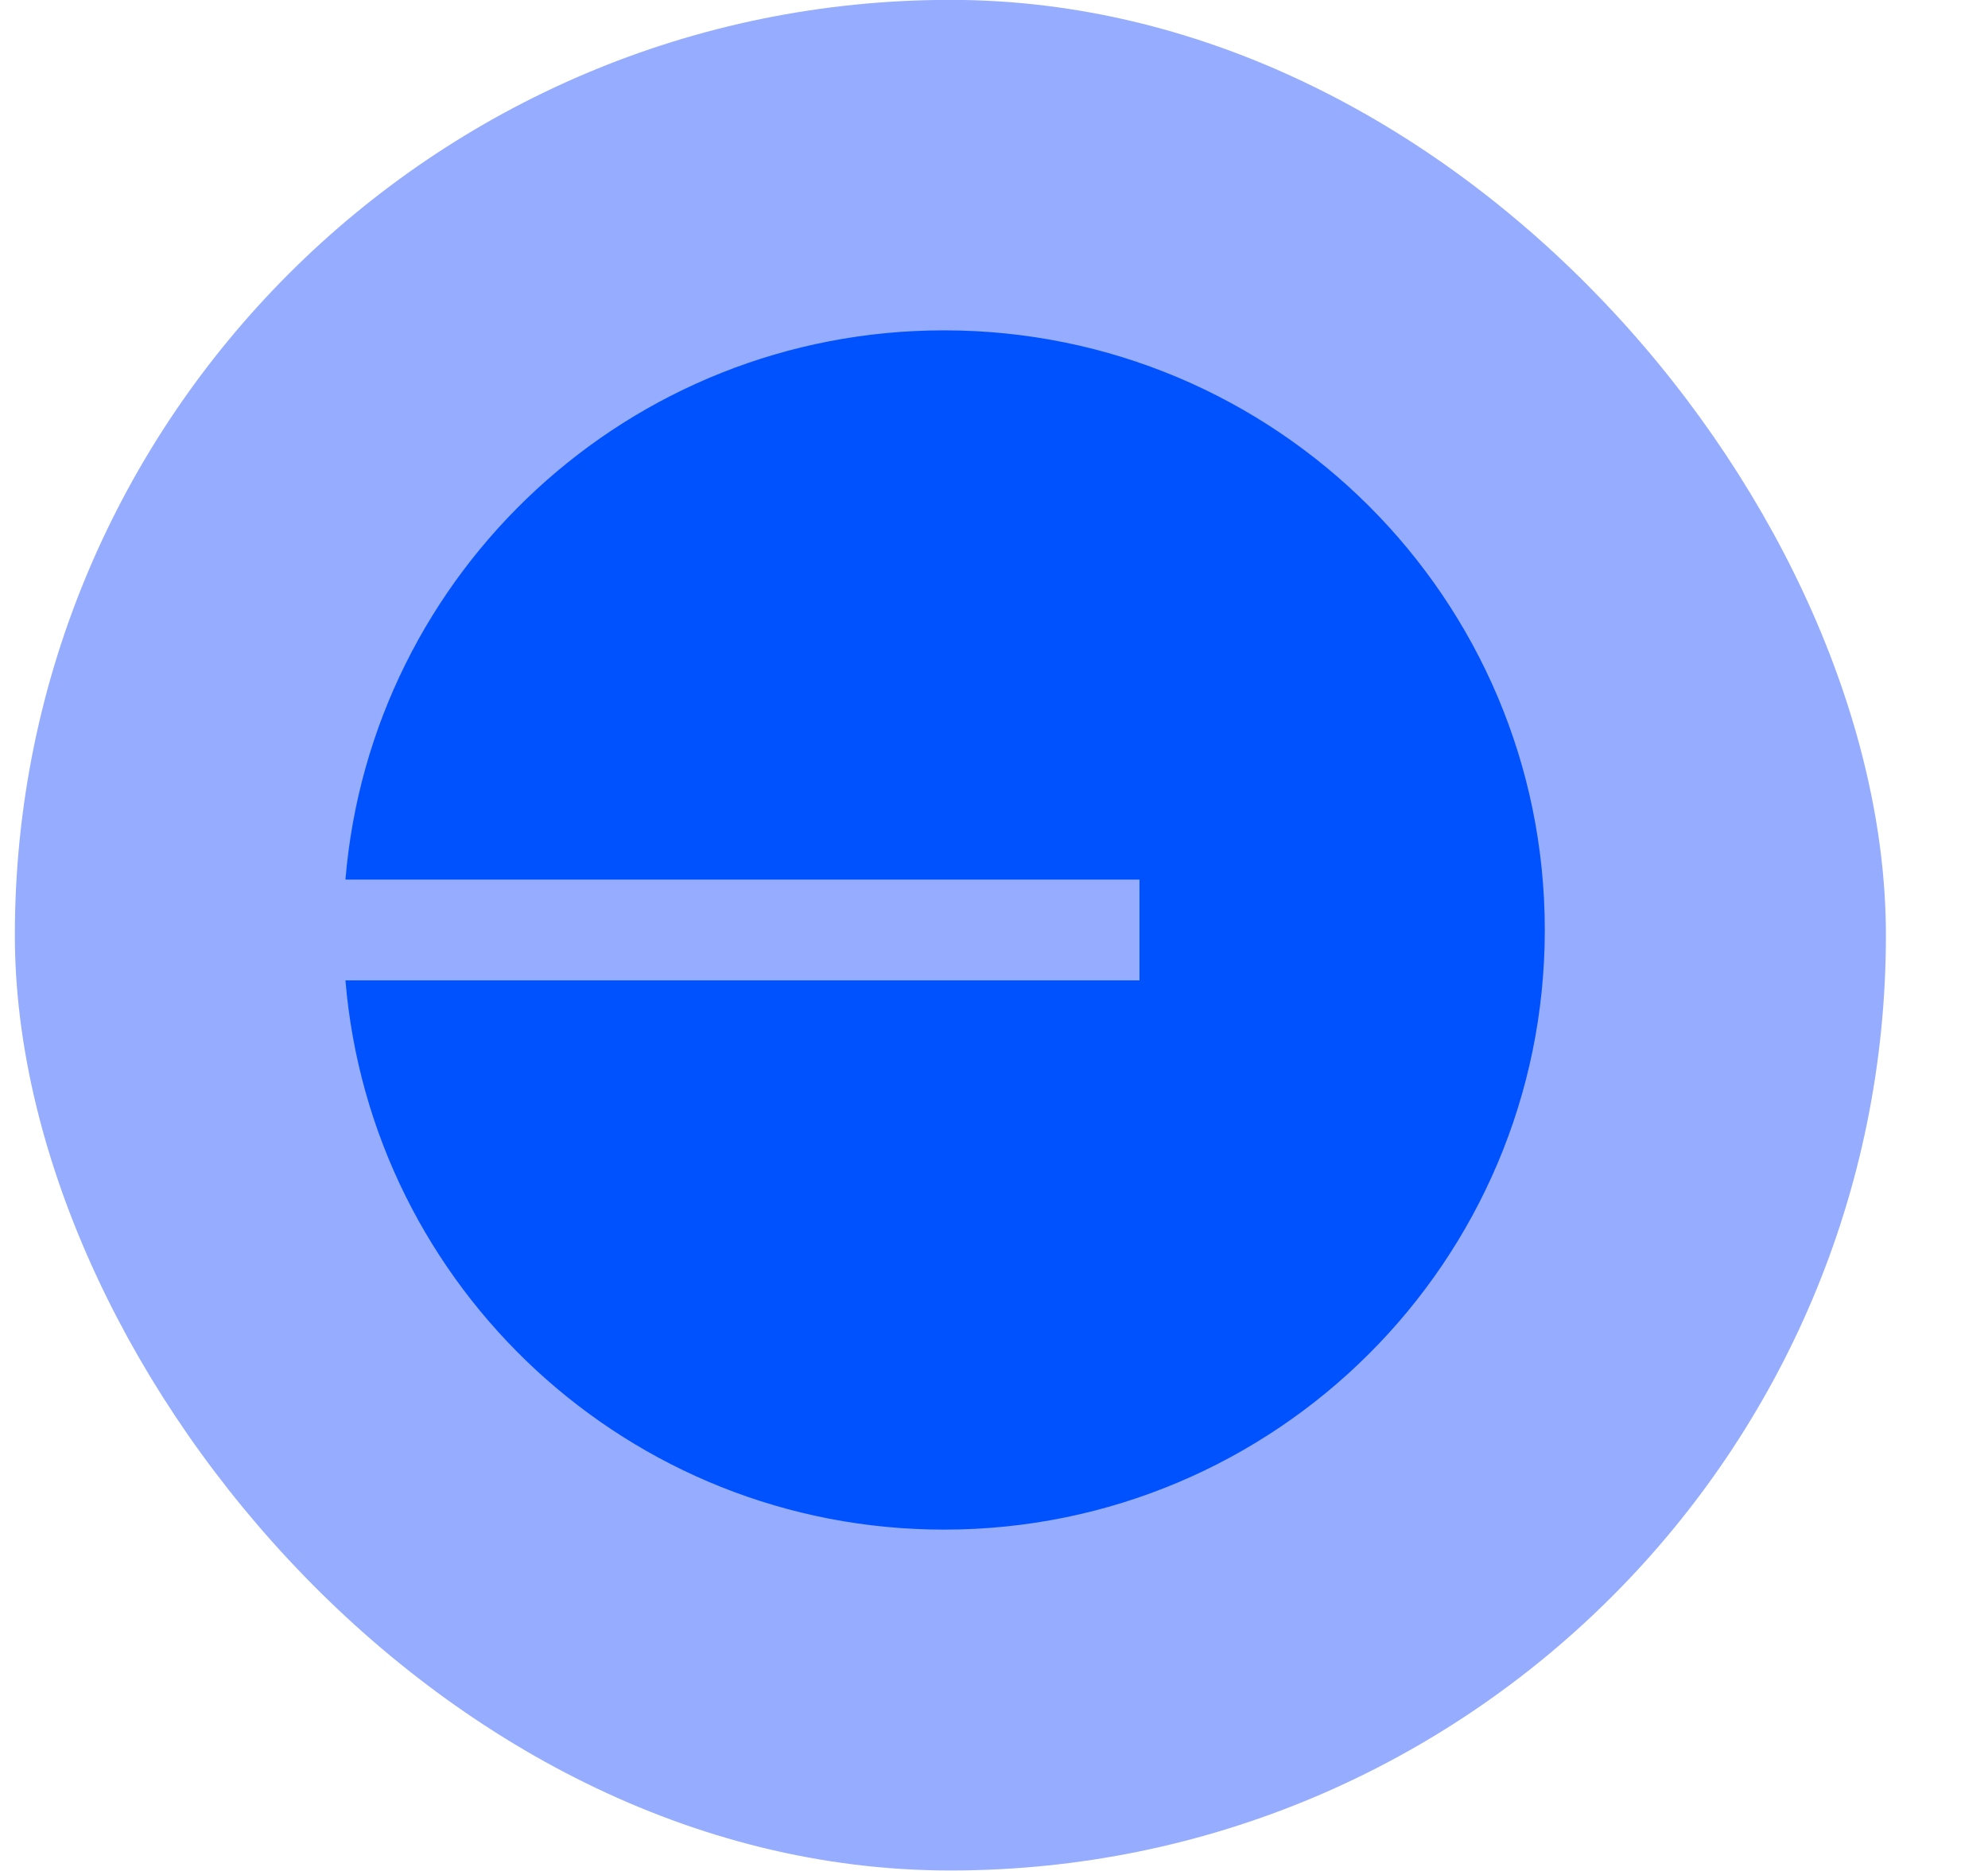
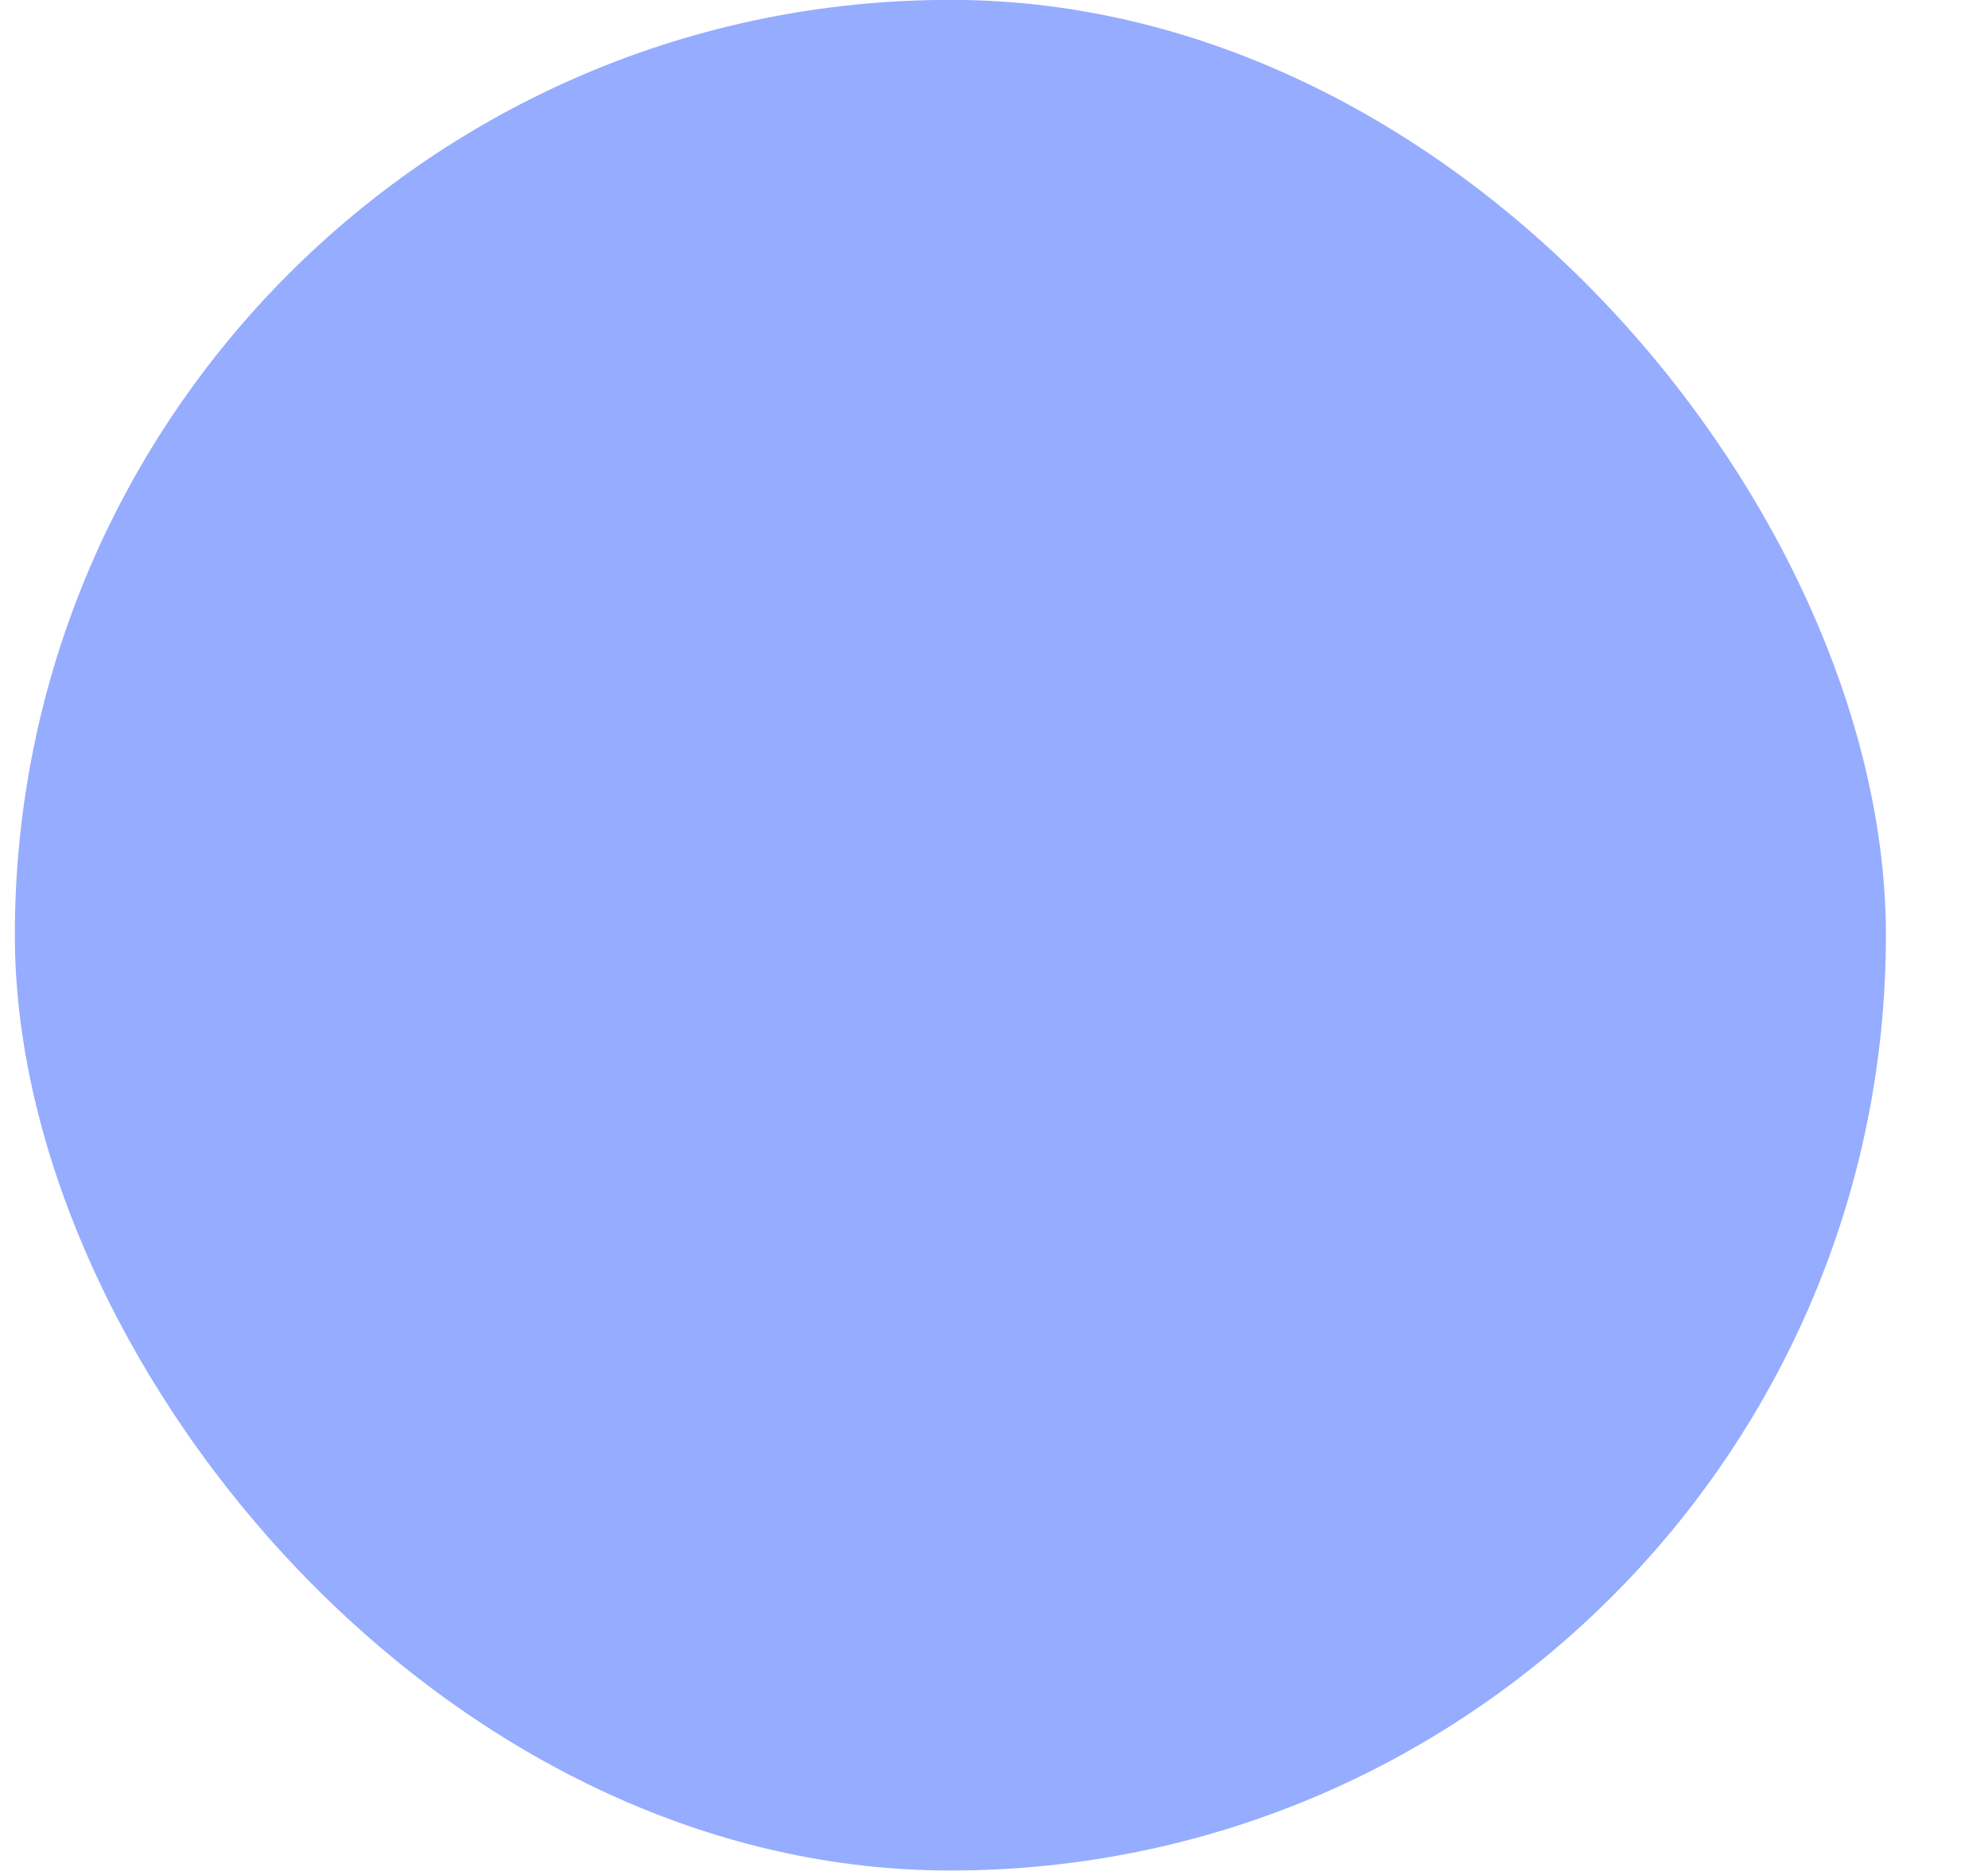
<svg xmlns="http://www.w3.org/2000/svg" width="17" height="16" viewBox="0 0 17 16" fill="none">
  <rect x="0.127" y="-0.001" width="16" height="15.997" rx="7.998" fill="#95ACFF" />
  <g clip-path="url(#clip0_3239_126248)">
-     <path d="M8.073 13.081C10.91 13.081 13.21 10.785 13.21 7.953C13.21 5.12 10.91 2.825 8.073 2.825C5.381 2.825 3.173 4.891 2.954 7.522H9.744V8.384H2.954C3.173 11.014 5.381 13.081 8.073 13.081Z" fill="#0052FF" />
-   </g>
+     </g>
  <defs>
    <clipPath id="clip0_3239_126248">
      <rect width="10.346" height="10.346" fill="white" transform="translate(2.954 2.825)" />
    </clipPath>
  </defs>
</svg>